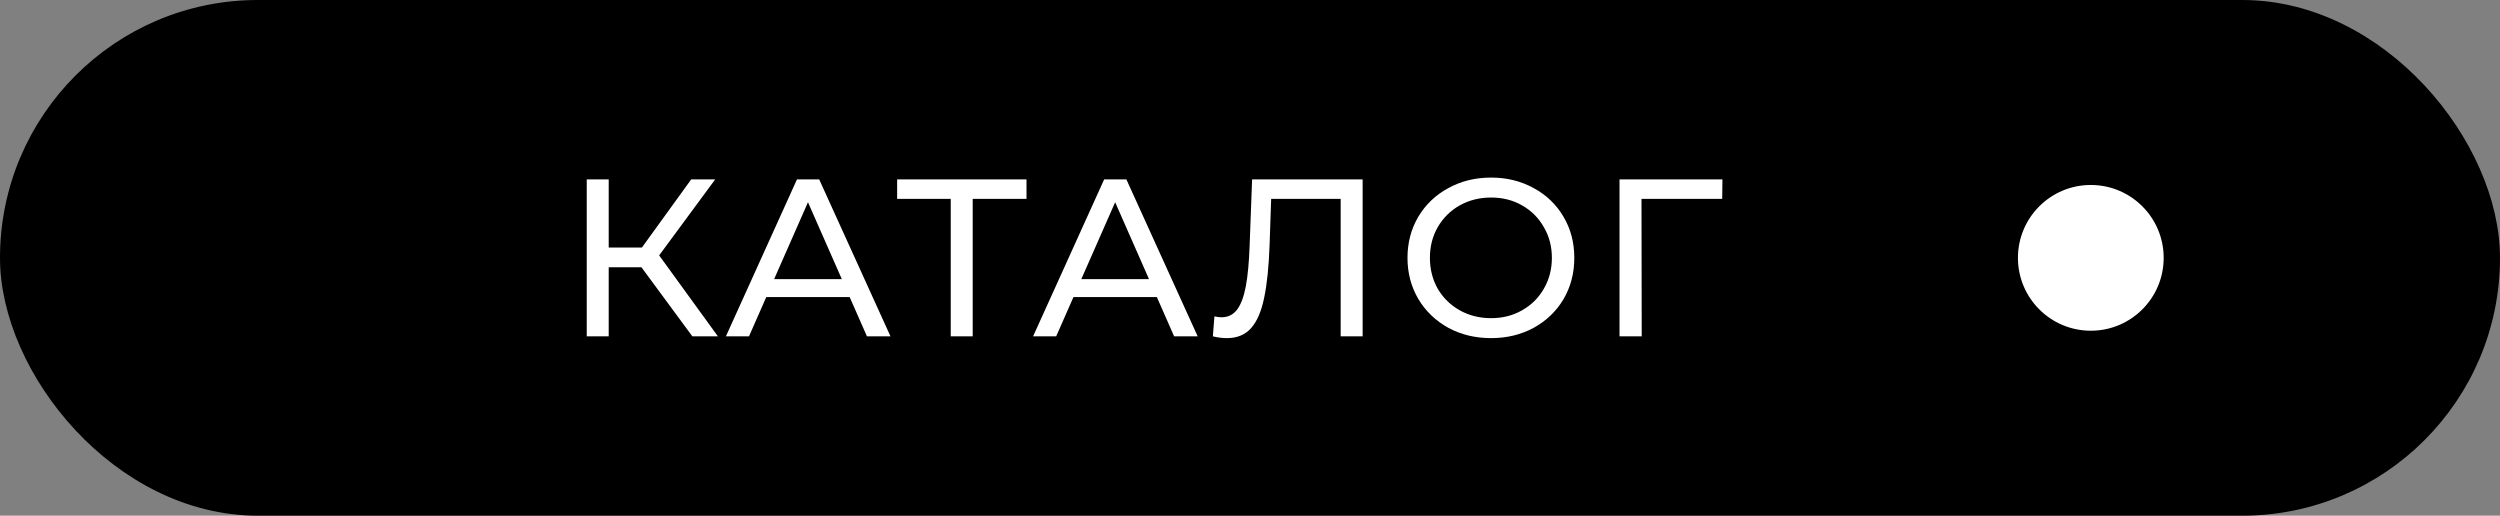
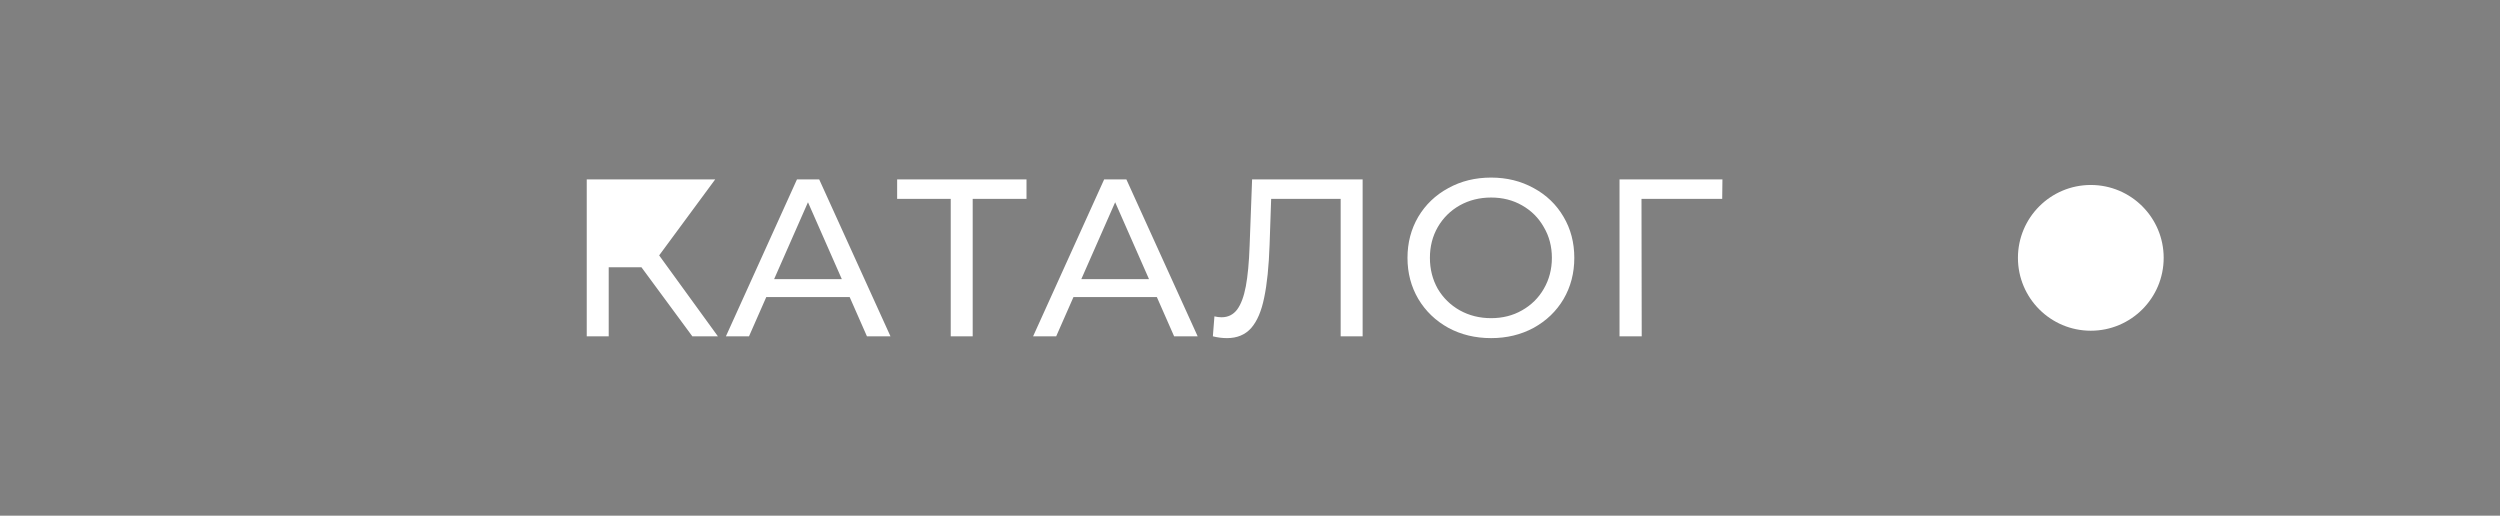
<svg xmlns="http://www.w3.org/2000/svg" width="223" height="46" viewBox="0 0 223 46" fill="none">
  <rect x="0" y="0" width="223" height="46" fill="#808080" stroke="none" />
-   <rect x="0.5" y="0.5" width="222" height="45" rx="22.5" fill="black" />
-   <rect x="0.5" y="0.5" width="222" height="45" rx="22.5" stroke="black" />
-   <path d="M57.217 23.84H54.297V30H52.337V16H54.297V22.08H57.257L61.657 16H63.797L58.797 22.78L64.037 30H61.757L57.217 23.84ZM75.791 26.5H68.351L66.811 30H64.751L71.091 16H73.071L79.431 30H77.331L75.791 26.5ZM75.091 24.9L72.071 18.04L69.051 24.9H75.091ZM91.564 17.74H86.764V30H84.805V17.74H80.025V16H91.564V17.74ZM103.192 26.5H95.752L94.212 30H92.152L98.492 16H100.472L106.832 30H104.732L103.192 26.5ZM102.492 24.9L99.472 18.04L96.452 24.9H102.492ZM121.547 16V30H119.587V17.74H113.387L113.247 21.84C113.18 23.773 113.02 25.34 112.767 26.54C112.527 27.74 112.14 28.647 111.607 29.26C111.074 29.86 110.354 30.16 109.447 30.16C109.034 30.16 108.614 30.107 108.187 30L108.327 28.22C108.54 28.273 108.754 28.3 108.967 28.3C109.54 28.3 110 28.073 110.347 27.62C110.694 27.153 110.954 26.46 111.127 25.54C111.3 24.62 111.414 23.407 111.467 21.9L111.687 16H121.547ZM133.008 30.16C131.594 30.16 130.321 29.853 129.188 29.24C128.054 28.613 127.161 27.753 126.508 26.66C125.868 25.567 125.548 24.347 125.548 23C125.548 21.653 125.868 20.433 126.508 19.34C127.161 18.247 128.054 17.393 129.188 16.78C130.321 16.153 131.594 15.84 133.008 15.84C134.408 15.84 135.674 16.153 136.808 16.78C137.941 17.393 138.828 18.247 139.468 19.34C140.108 20.42 140.428 21.64 140.428 23C140.428 24.36 140.108 25.587 139.468 26.68C138.828 27.76 137.941 28.613 136.808 29.24C135.674 29.853 134.408 30.16 133.008 30.16ZM133.008 28.38C134.034 28.38 134.954 28.147 135.768 27.68C136.594 27.213 137.241 26.573 137.708 25.76C138.188 24.933 138.428 24.013 138.428 23C138.428 21.987 138.188 21.073 137.708 20.26C137.241 19.433 136.594 18.787 135.768 18.32C134.954 17.853 134.034 17.62 133.008 17.62C131.981 17.62 131.048 17.853 130.208 18.32C129.381 18.787 128.728 19.433 128.248 20.26C127.781 21.073 127.548 21.987 127.548 23C127.548 24.013 127.781 24.933 128.248 25.76C128.728 26.573 129.381 27.213 130.208 27.68C131.048 28.147 131.981 28.38 133.008 28.38ZM153.621 17.74H146.421L146.441 30H144.461V16H153.641L153.621 17.74Z" fill="white" />
+   <path d="M57.217 23.84H54.297V30H52.337V16H54.297H57.257L61.657 16H63.797L58.797 22.78L64.037 30H61.757L57.217 23.84ZM75.791 26.5H68.351L66.811 30H64.751L71.091 16H73.071L79.431 30H77.331L75.791 26.5ZM75.091 24.9L72.071 18.04L69.051 24.9H75.091ZM91.564 17.74H86.764V30H84.805V17.74H80.025V16H91.564V17.74ZM103.192 26.5H95.752L94.212 30H92.152L98.492 16H100.472L106.832 30H104.732L103.192 26.5ZM102.492 24.9L99.472 18.04L96.452 24.9H102.492ZM121.547 16V30H119.587V17.74H113.387L113.247 21.84C113.18 23.773 113.02 25.34 112.767 26.54C112.527 27.74 112.14 28.647 111.607 29.26C111.074 29.86 110.354 30.16 109.447 30.16C109.034 30.16 108.614 30.107 108.187 30L108.327 28.22C108.54 28.273 108.754 28.3 108.967 28.3C109.54 28.3 110 28.073 110.347 27.62C110.694 27.153 110.954 26.46 111.127 25.54C111.3 24.62 111.414 23.407 111.467 21.9L111.687 16H121.547ZM133.008 30.16C131.594 30.16 130.321 29.853 129.188 29.24C128.054 28.613 127.161 27.753 126.508 26.66C125.868 25.567 125.548 24.347 125.548 23C125.548 21.653 125.868 20.433 126.508 19.34C127.161 18.247 128.054 17.393 129.188 16.78C130.321 16.153 131.594 15.84 133.008 15.84C134.408 15.84 135.674 16.153 136.808 16.78C137.941 17.393 138.828 18.247 139.468 19.34C140.108 20.42 140.428 21.64 140.428 23C140.428 24.36 140.108 25.587 139.468 26.68C138.828 27.76 137.941 28.613 136.808 29.24C135.674 29.853 134.408 30.16 133.008 30.16ZM133.008 28.38C134.034 28.38 134.954 28.147 135.768 27.68C136.594 27.213 137.241 26.573 137.708 25.76C138.188 24.933 138.428 24.013 138.428 23C138.428 21.987 138.188 21.073 137.708 20.26C137.241 19.433 136.594 18.787 135.768 18.32C134.954 17.853 134.034 17.62 133.008 17.62C131.981 17.62 131.048 17.853 130.208 18.32C129.381 18.787 128.728 19.433 128.248 20.26C127.781 21.073 127.548 21.987 127.548 23C127.548 24.013 127.781 24.933 128.248 25.76C128.728 26.573 129.381 27.213 130.208 27.68C131.048 28.147 131.981 28.38 133.008 28.38ZM153.621 17.74H146.421L146.441 30H144.461V16H153.641L153.621 17.74Z" fill="white" />
  <circle cx="186.5" cy="23" r="6.5" fill="white" />
</svg>